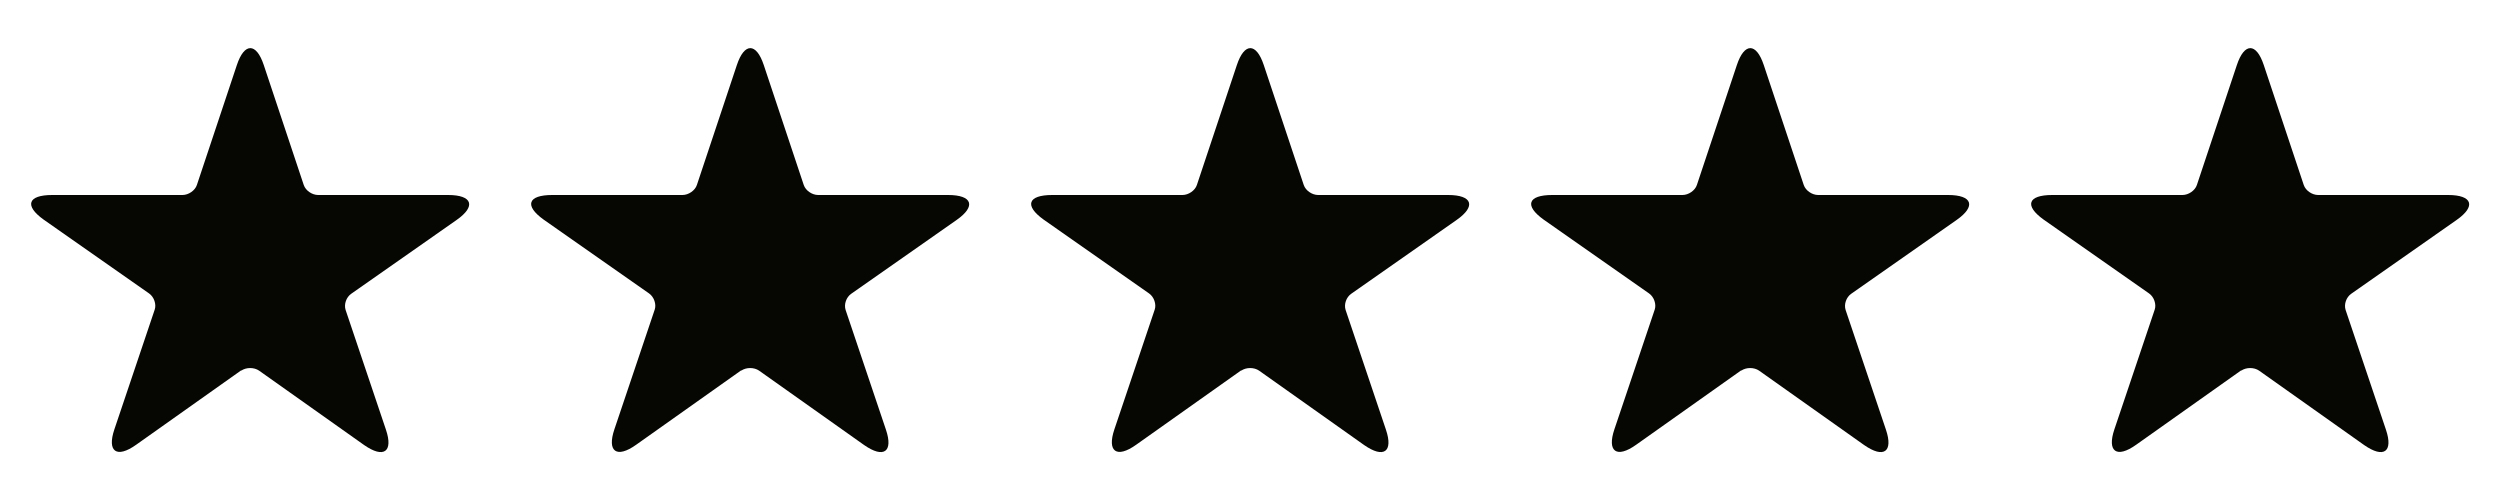
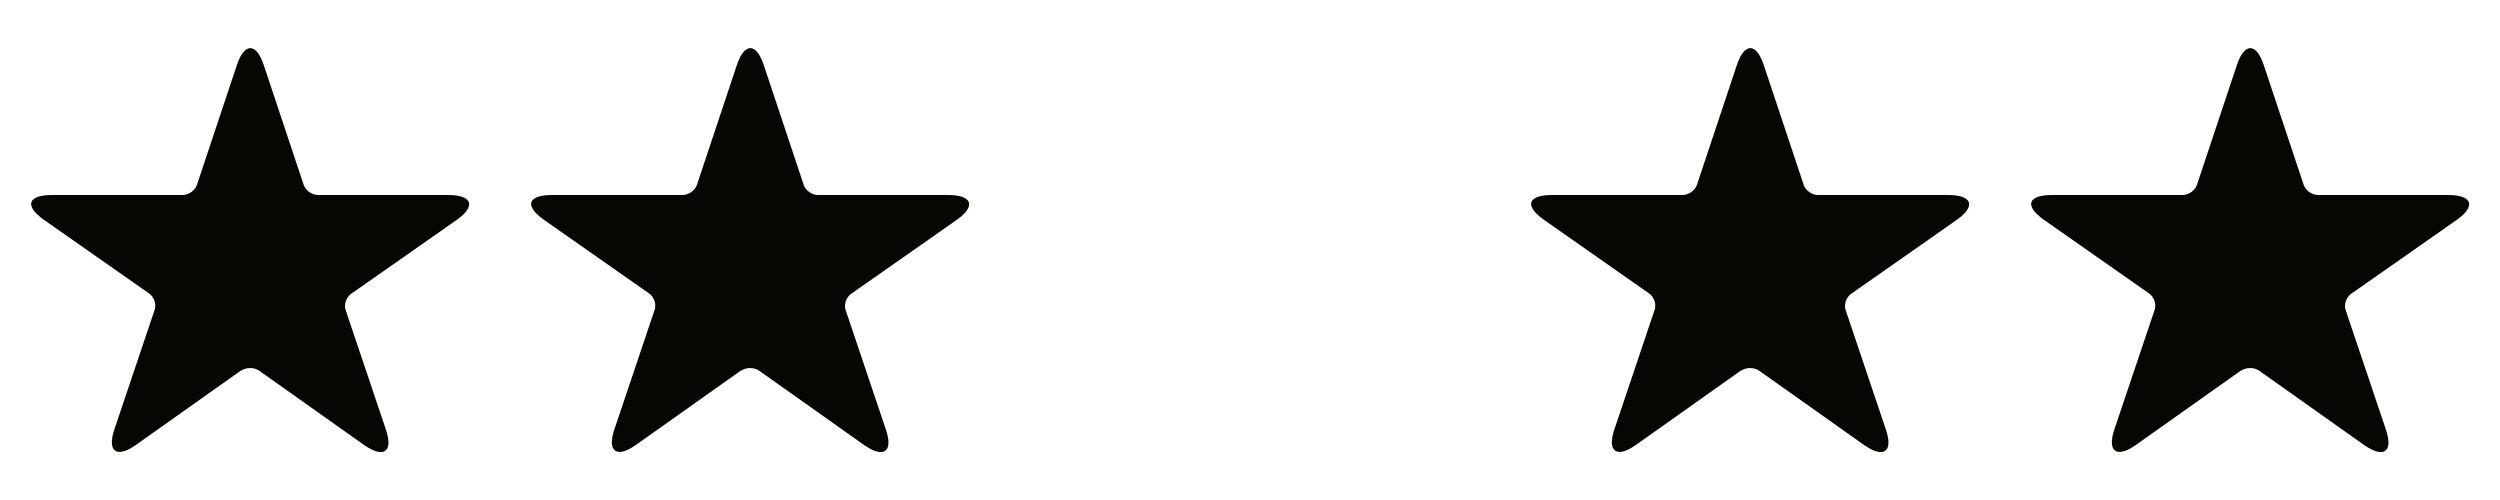
<svg xmlns="http://www.w3.org/2000/svg" viewBox="0 0 80 16" version="1.1" id="Layer_1">
  <defs>
    <style>
      .st0 {
        fill: none;
      }

      .st1 {
        fill: #060703;
      }

      .st2 {
        clip-path: url(#clippath-1);
      }

      .st3 {
        clip-path: url(#clippath-3);
      }

      .st4 {
        clip-path: url(#clippath-4);
      }

      .st5 {
        clip-path: url(#clippath-2);
      }

      .st6 {
        clip-path: url(#clippath);
      }
    </style>
    <clipPath id="clippath">
      <rect height="16" width="16" y="0" class="st0" />
    </clipPath>
    <clipPath id="clippath-1">
      <rect height="16" width="16" y="0" x="16" class="st0" />
    </clipPath>
    <clipPath id="clippath-2">
-       <rect height="16" width="16" y="0" x="32" class="st0" />
-     </clipPath>
+       </clipPath>
    <clipPath id="clippath-3">
      <rect height="16" width="16" y="0" x="48" class="st0" />
    </clipPath>
    <clipPath id="clippath-4">
      <rect height="16" width="16" y="0" x="64" class="st0" />
    </clipPath>
  </defs>
  <g class="st6">
    <path d="M7.72,11.86c.16-.11.41-.11.57,0l3.36,2.38c.63.44.94.22.7-.49l-1.29-3.83c-.06-.18.02-.41.18-.52l3.37-2.36c.63-.44.51-.8-.27-.8h-4.16c-.19,0-.4-.14-.46-.32l-1.28-3.84c-.24-.72-.62-.72-.86,0l-1.28,3.84c-.06.18-.27.32-.46.32H1.67c-.78,0-.9.34-.27.79l3.37,2.36c.16.11.24.35.18.52l-1.29,3.83c-.24.71.07.94.7.49l3.36-2.38h0Z" class="st1" />
  </g>
  <g class="st2">
    <path d="M23.72,11.86c.16-.11.41-.11.57,0l3.36,2.38c.63.44.94.22.7-.49l-1.29-3.83c-.06-.18.02-.41.18-.52l3.37-2.36c.63-.44.51-.8-.27-.8h-4.16c-.19,0-.4-.14-.46-.32l-1.28-3.84c-.24-.72-.62-.72-.86,0l-1.28,3.84c-.06.18-.27.32-.46.32h-4.17c-.78,0-.9.34-.27.79l3.37,2.36c.16.11.24.35.18.52l-1.29,3.83c-.24.71.07.94.7.49l3.36-2.38h0Z" class="st1" />
  </g>
  <g class="st5">
    <path d="M39.72,11.86c.16-.11.41-.11.57,0l3.36,2.38c.63.44.94.22.7-.49l-1.29-3.83c-.06-.18.02-.41.18-.52l3.37-2.36c.63-.44.51-.8-.27-.8h-4.16c-.19,0-.4-.14-.46-.32l-1.28-3.84c-.24-.72-.62-.72-.86,0l-1.28,3.84c-.06.18-.27.32-.46.32h-4.17c-.78,0-.9.34-.27.79l3.37,2.36c.16.11.24.35.18.52l-1.29,3.83c-.24.71.07.94.7.49l3.36-2.38h0Z" class="st1" />
  </g>
  <g class="st3">
    <path d="M55.72,11.86c.16-.11.41-.11.57,0l3.36,2.38c.63.44.94.22.7-.49l-1.29-3.83c-.06-.18.02-.41.18-.52l3.37-2.36c.63-.44.51-.8-.27-.8h-4.16c-.19,0-.4-.14-.46-.32l-1.28-3.84c-.24-.72-.62-.72-.86,0l-1.28,3.84c-.06.18-.27.32-.46.32h-4.17c-.78,0-.9.34-.27.79l3.37,2.36c.16.11.24.35.18.52l-1.29,3.83c-.24.71.07.94.7.49l3.36-2.38h0Z" class="st1" />
  </g>
  <g class="st4">
    <path d="M71.72,11.86c.16-.11.41-.11.57,0l3.36,2.38c.63.44.94.22.7-.49l-1.29-3.83c-.06-.18.02-.41.18-.52l3.37-2.36c.63-.44.51-.8-.27-.8h-4.16c-.19,0-.4-.14-.46-.32l-1.28-3.84c-.24-.72-.62-.72-.86,0l-1.28,3.84c-.06.18-.27.32-.46.32h-4.17c-.78,0-.9.34-.27.79l3.37,2.36c.16.11.24.35.18.52l-1.29,3.83c-.24.71.07.94.7.49l3.36-2.38h0Z" class="st1" />
  </g>
</svg>